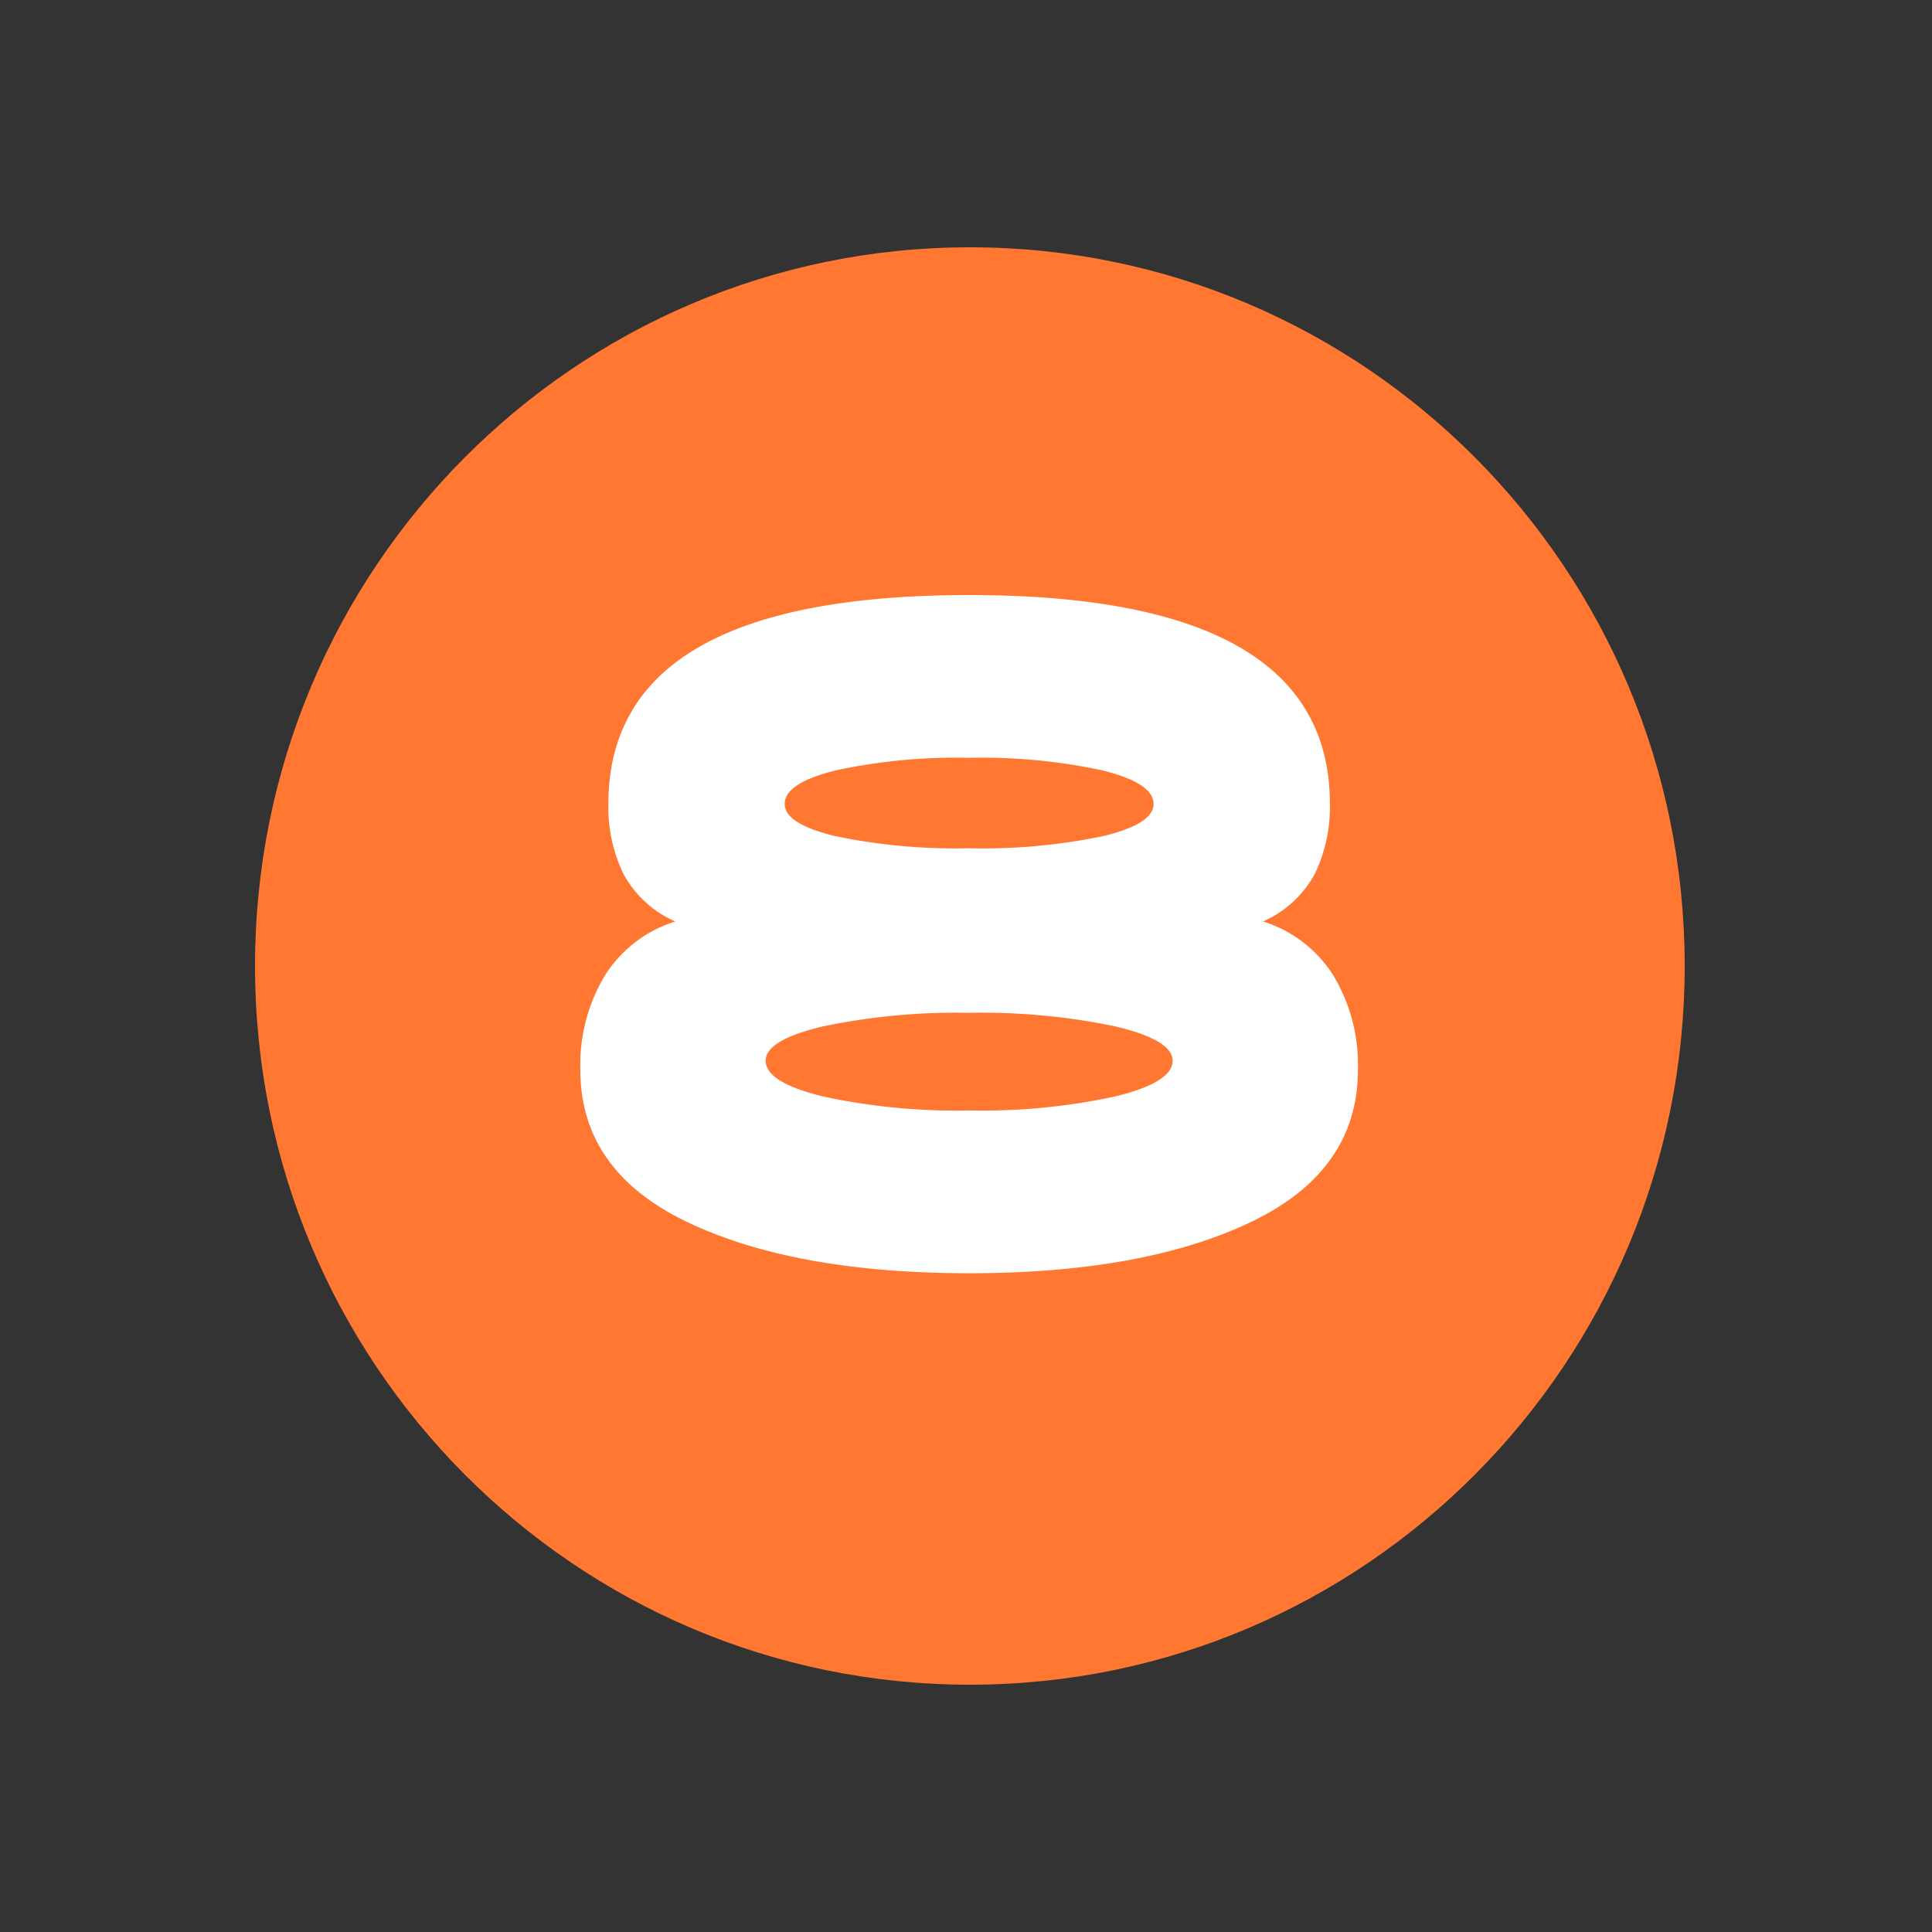
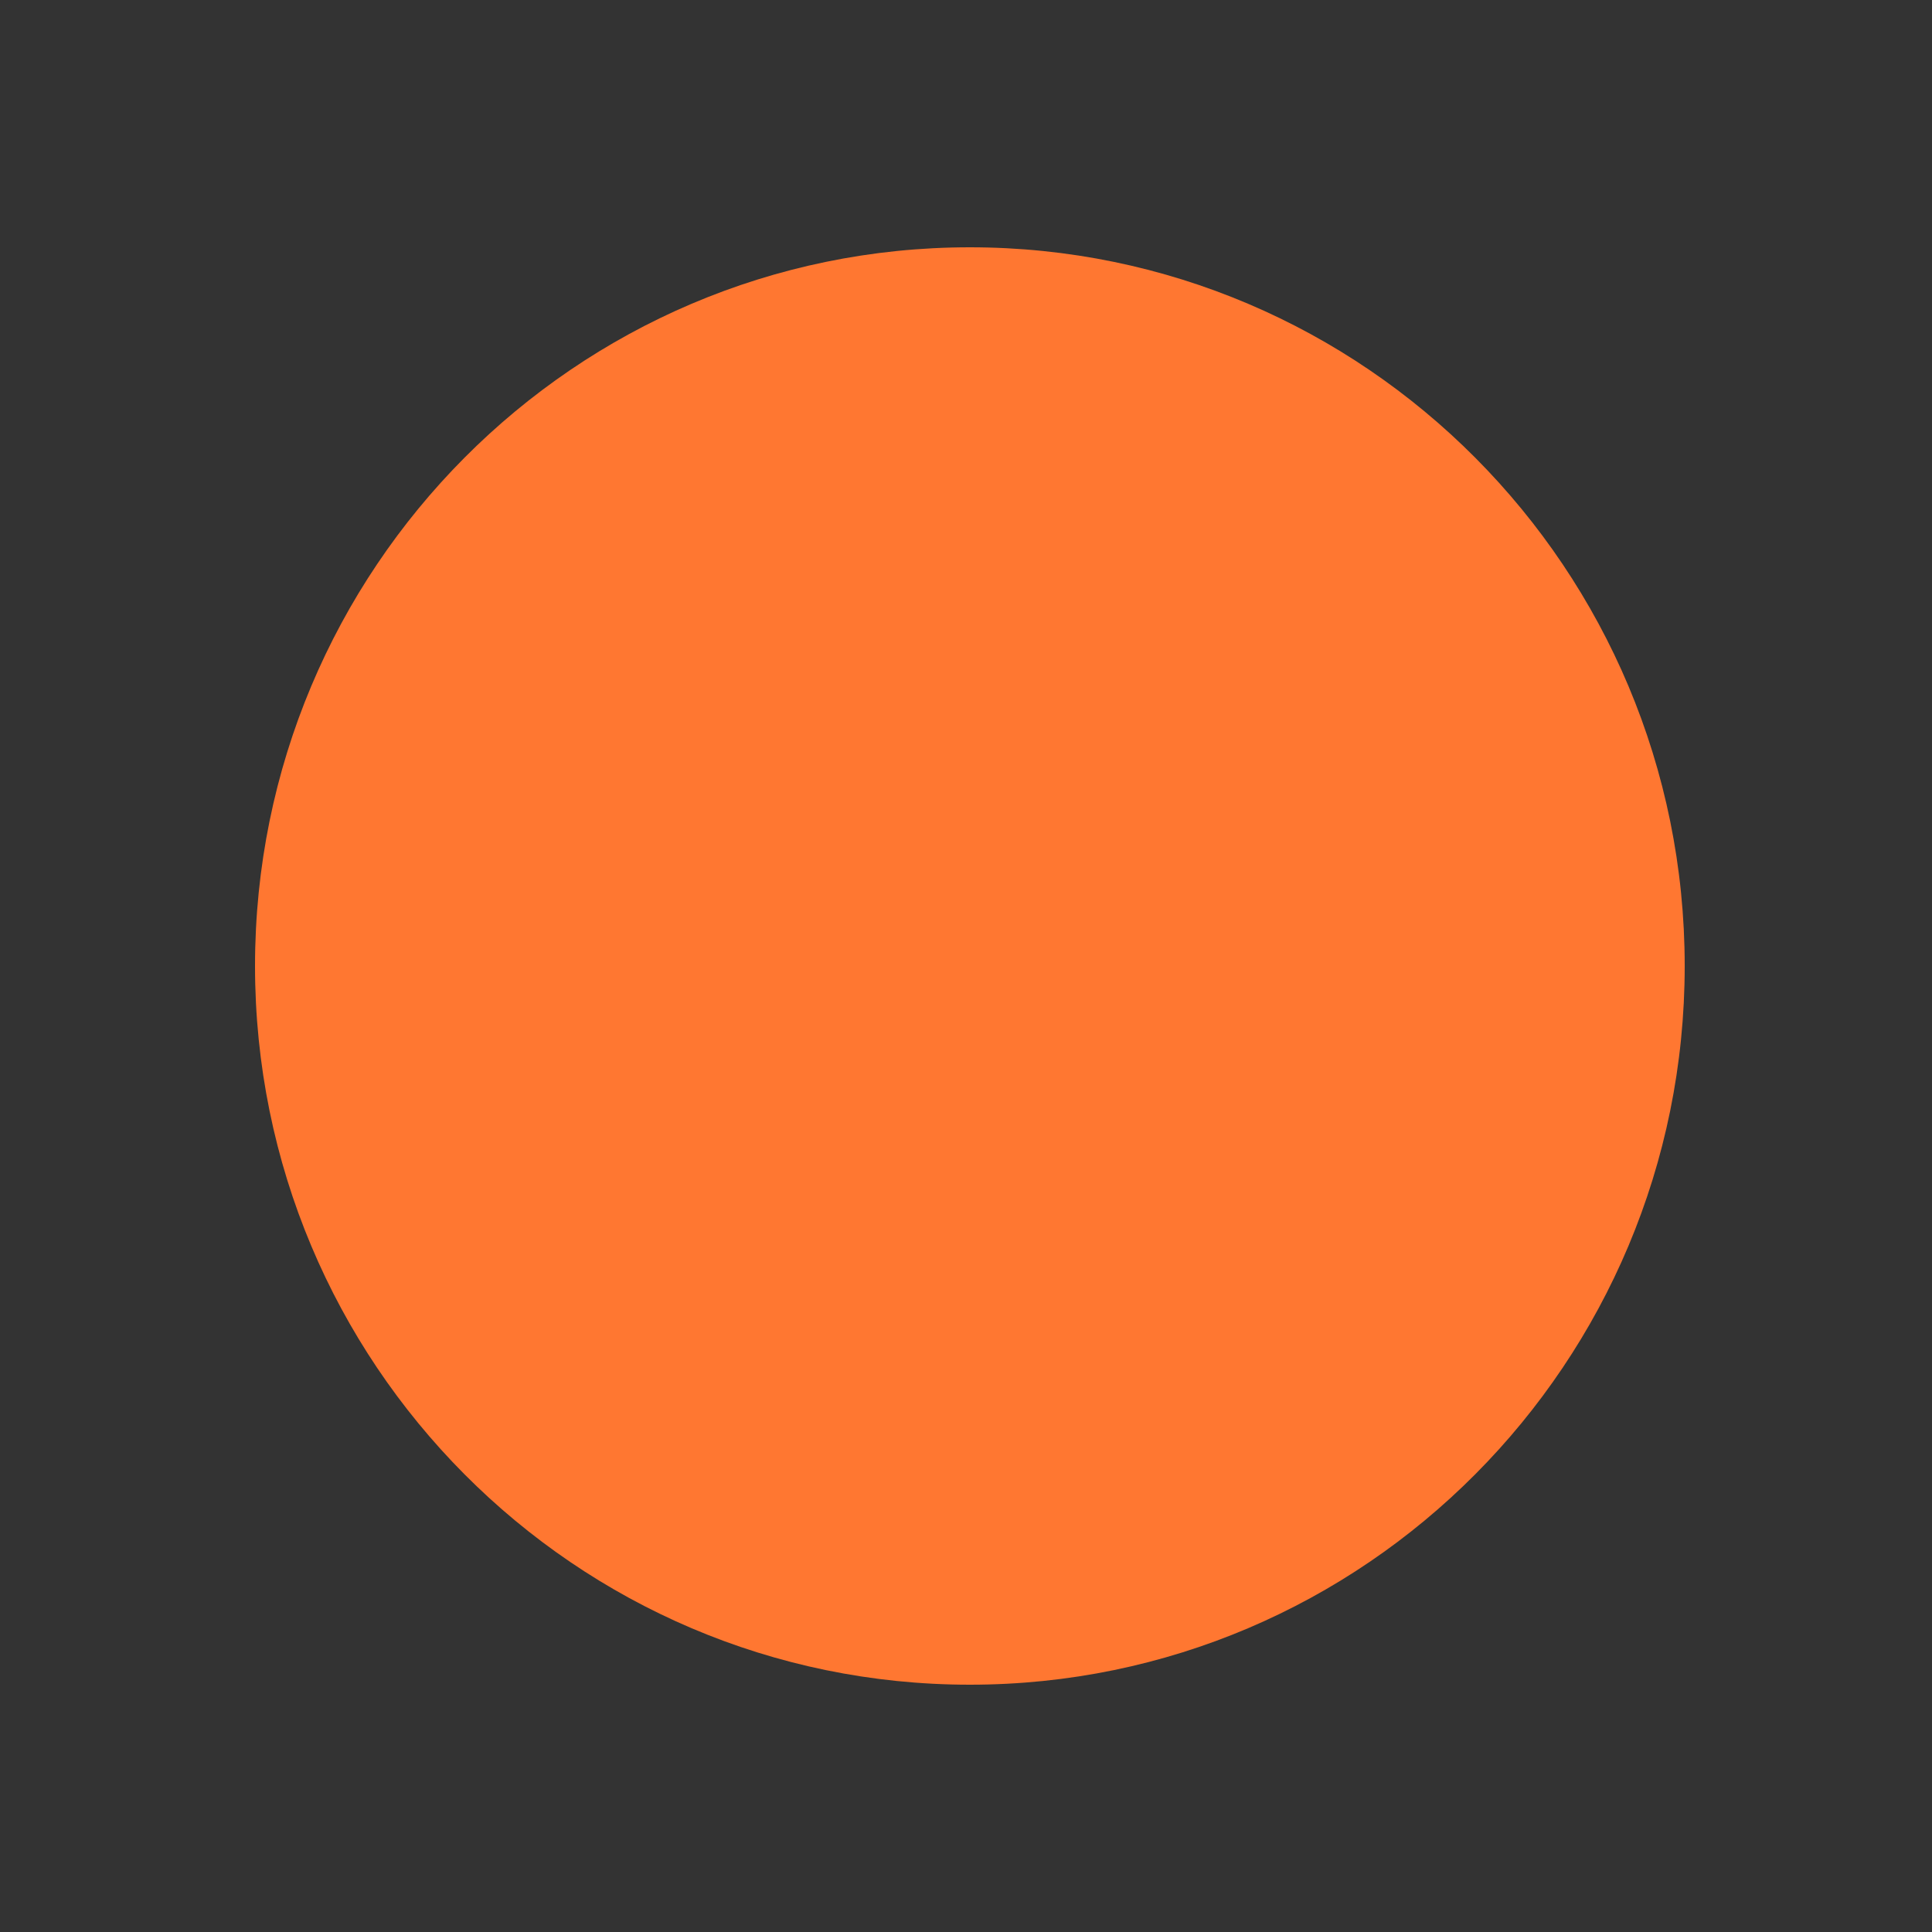
<svg xmlns="http://www.w3.org/2000/svg" width="250" height="250" viewBox="0 0 250 250">
  <rect x="0" y="0" width="250" height="250" fill="#333333" stroke="none" />
  <defs>
    <clipPath id="clip-Icon_Orange_circle_08">
      <rect width="250" height="250" />
    </clipPath>
  </defs>
  <g id="Icon_Orange_circle_08" clip-path="url(#clip-Icon_Orange_circle_08)">
    <path id="Path_93" data-name="Path 93" d="M92.5,0C143.586,0,185,41.638,185,93s-41.414,93-92.5,93S0,144.362,0,93,41.414,0,92.5,0Z" transform="translate(33 32)" fill="#ff7731" />
-     <path id="Path_94" data-name="Path 94" d="M54.405,1.755q-22.581,0-36.446-6.611T4.095-24.57A22.427,22.427,0,0,1,7.254-36.738a16.587,16.587,0,0,1,9.126-7.02,14.011,14.011,0,0,1-6.727-6.2,19.9,19.9,0,0,1-1.931-9.009Q7.722-86,54.405-86t46.683,27.027a19.9,19.9,0,0,1-1.931,9.009,14.011,14.011,0,0,1-6.728,6.2,16.587,16.587,0,0,1,9.126,7.02,22.427,22.427,0,0,1,3.159,12.168q0,13.1-13.865,19.715T54.405,1.755Zm0-54.99a76.361,76.361,0,0,0,17.375-1.58q6.493-1.579,6.493-4.153,0-2.691-6.552-4.329a73.865,73.865,0,0,0-17.316-1.638A73.865,73.865,0,0,0,37.089-63.3q-6.552,1.638-6.552,4.329,0,2.574,6.494,4.153A76.361,76.361,0,0,0,54.405-53.235Zm0,33.93a81.671,81.671,0,0,0,18.9-1.814q7.43-1.813,7.43-4.622,0-2.691-7.43-4.446a84.3,84.3,0,0,0-18.9-1.755,84.3,84.3,0,0,0-18.9,1.755q-7.429,1.755-7.43,4.446,0,2.808,7.43,4.622A81.671,81.671,0,0,0,54.405-19.305Z" transform="translate(71 163)" fill="#fff" />
  </g>
</svg>